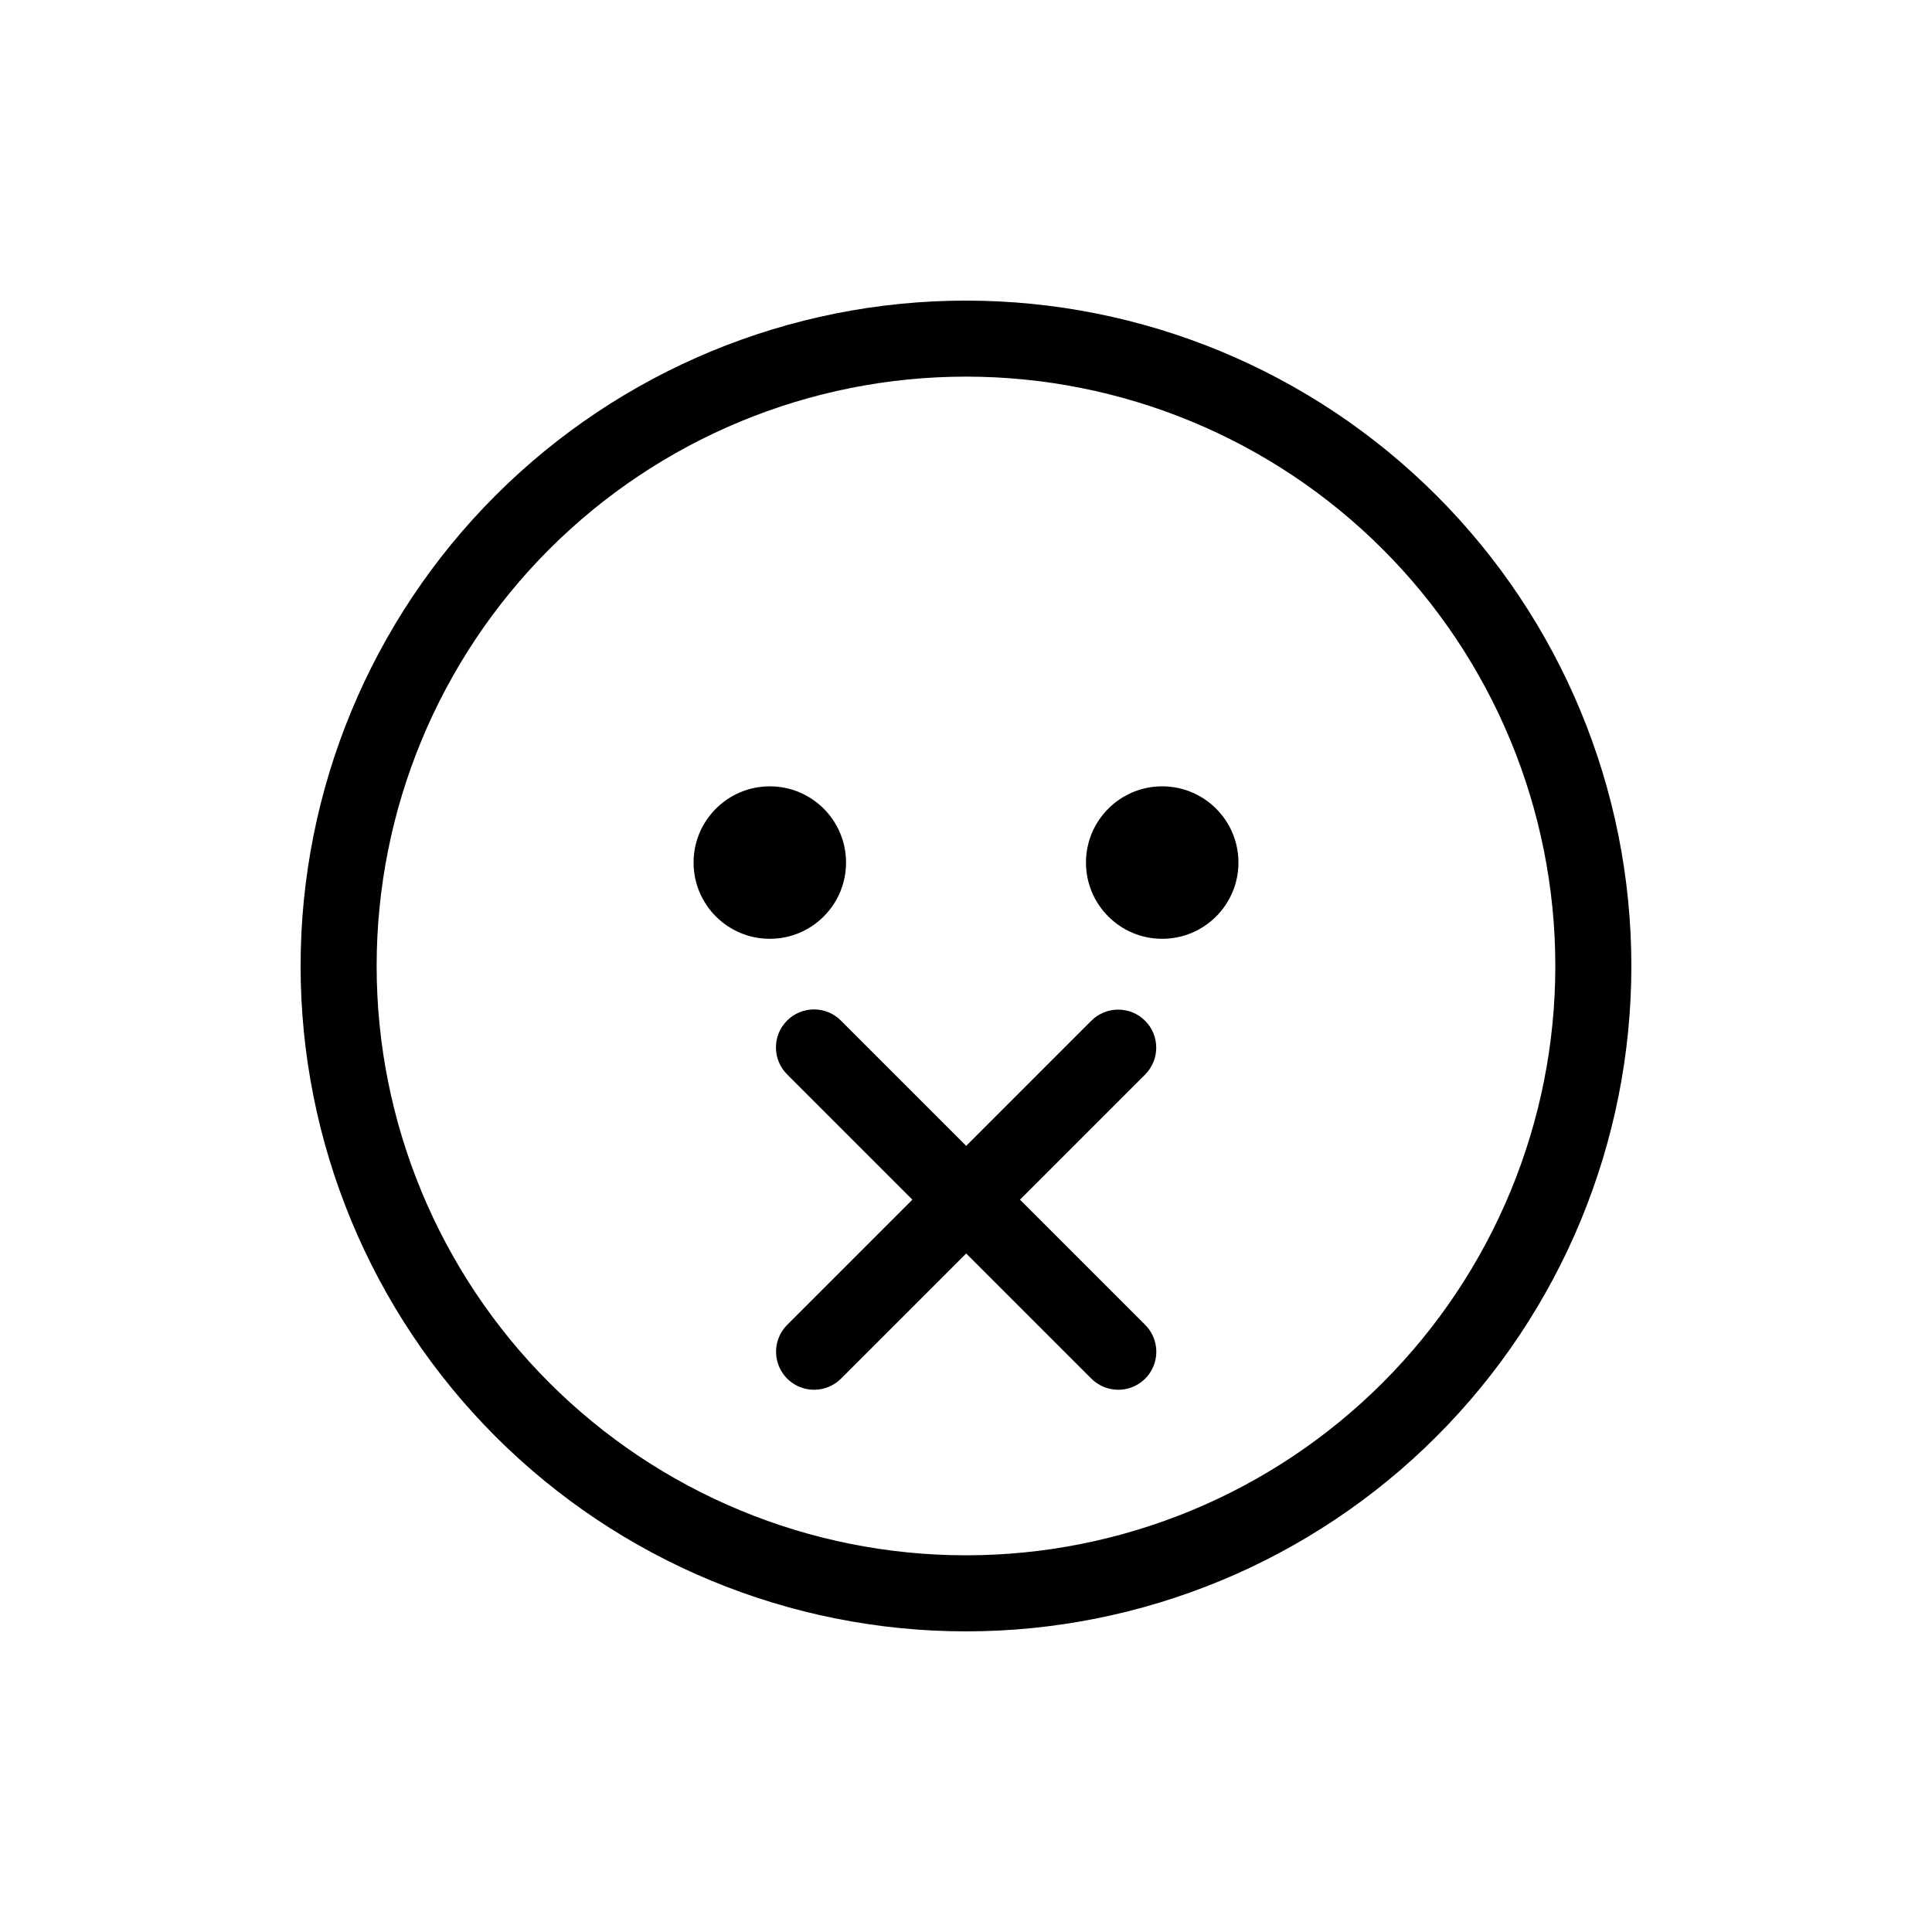
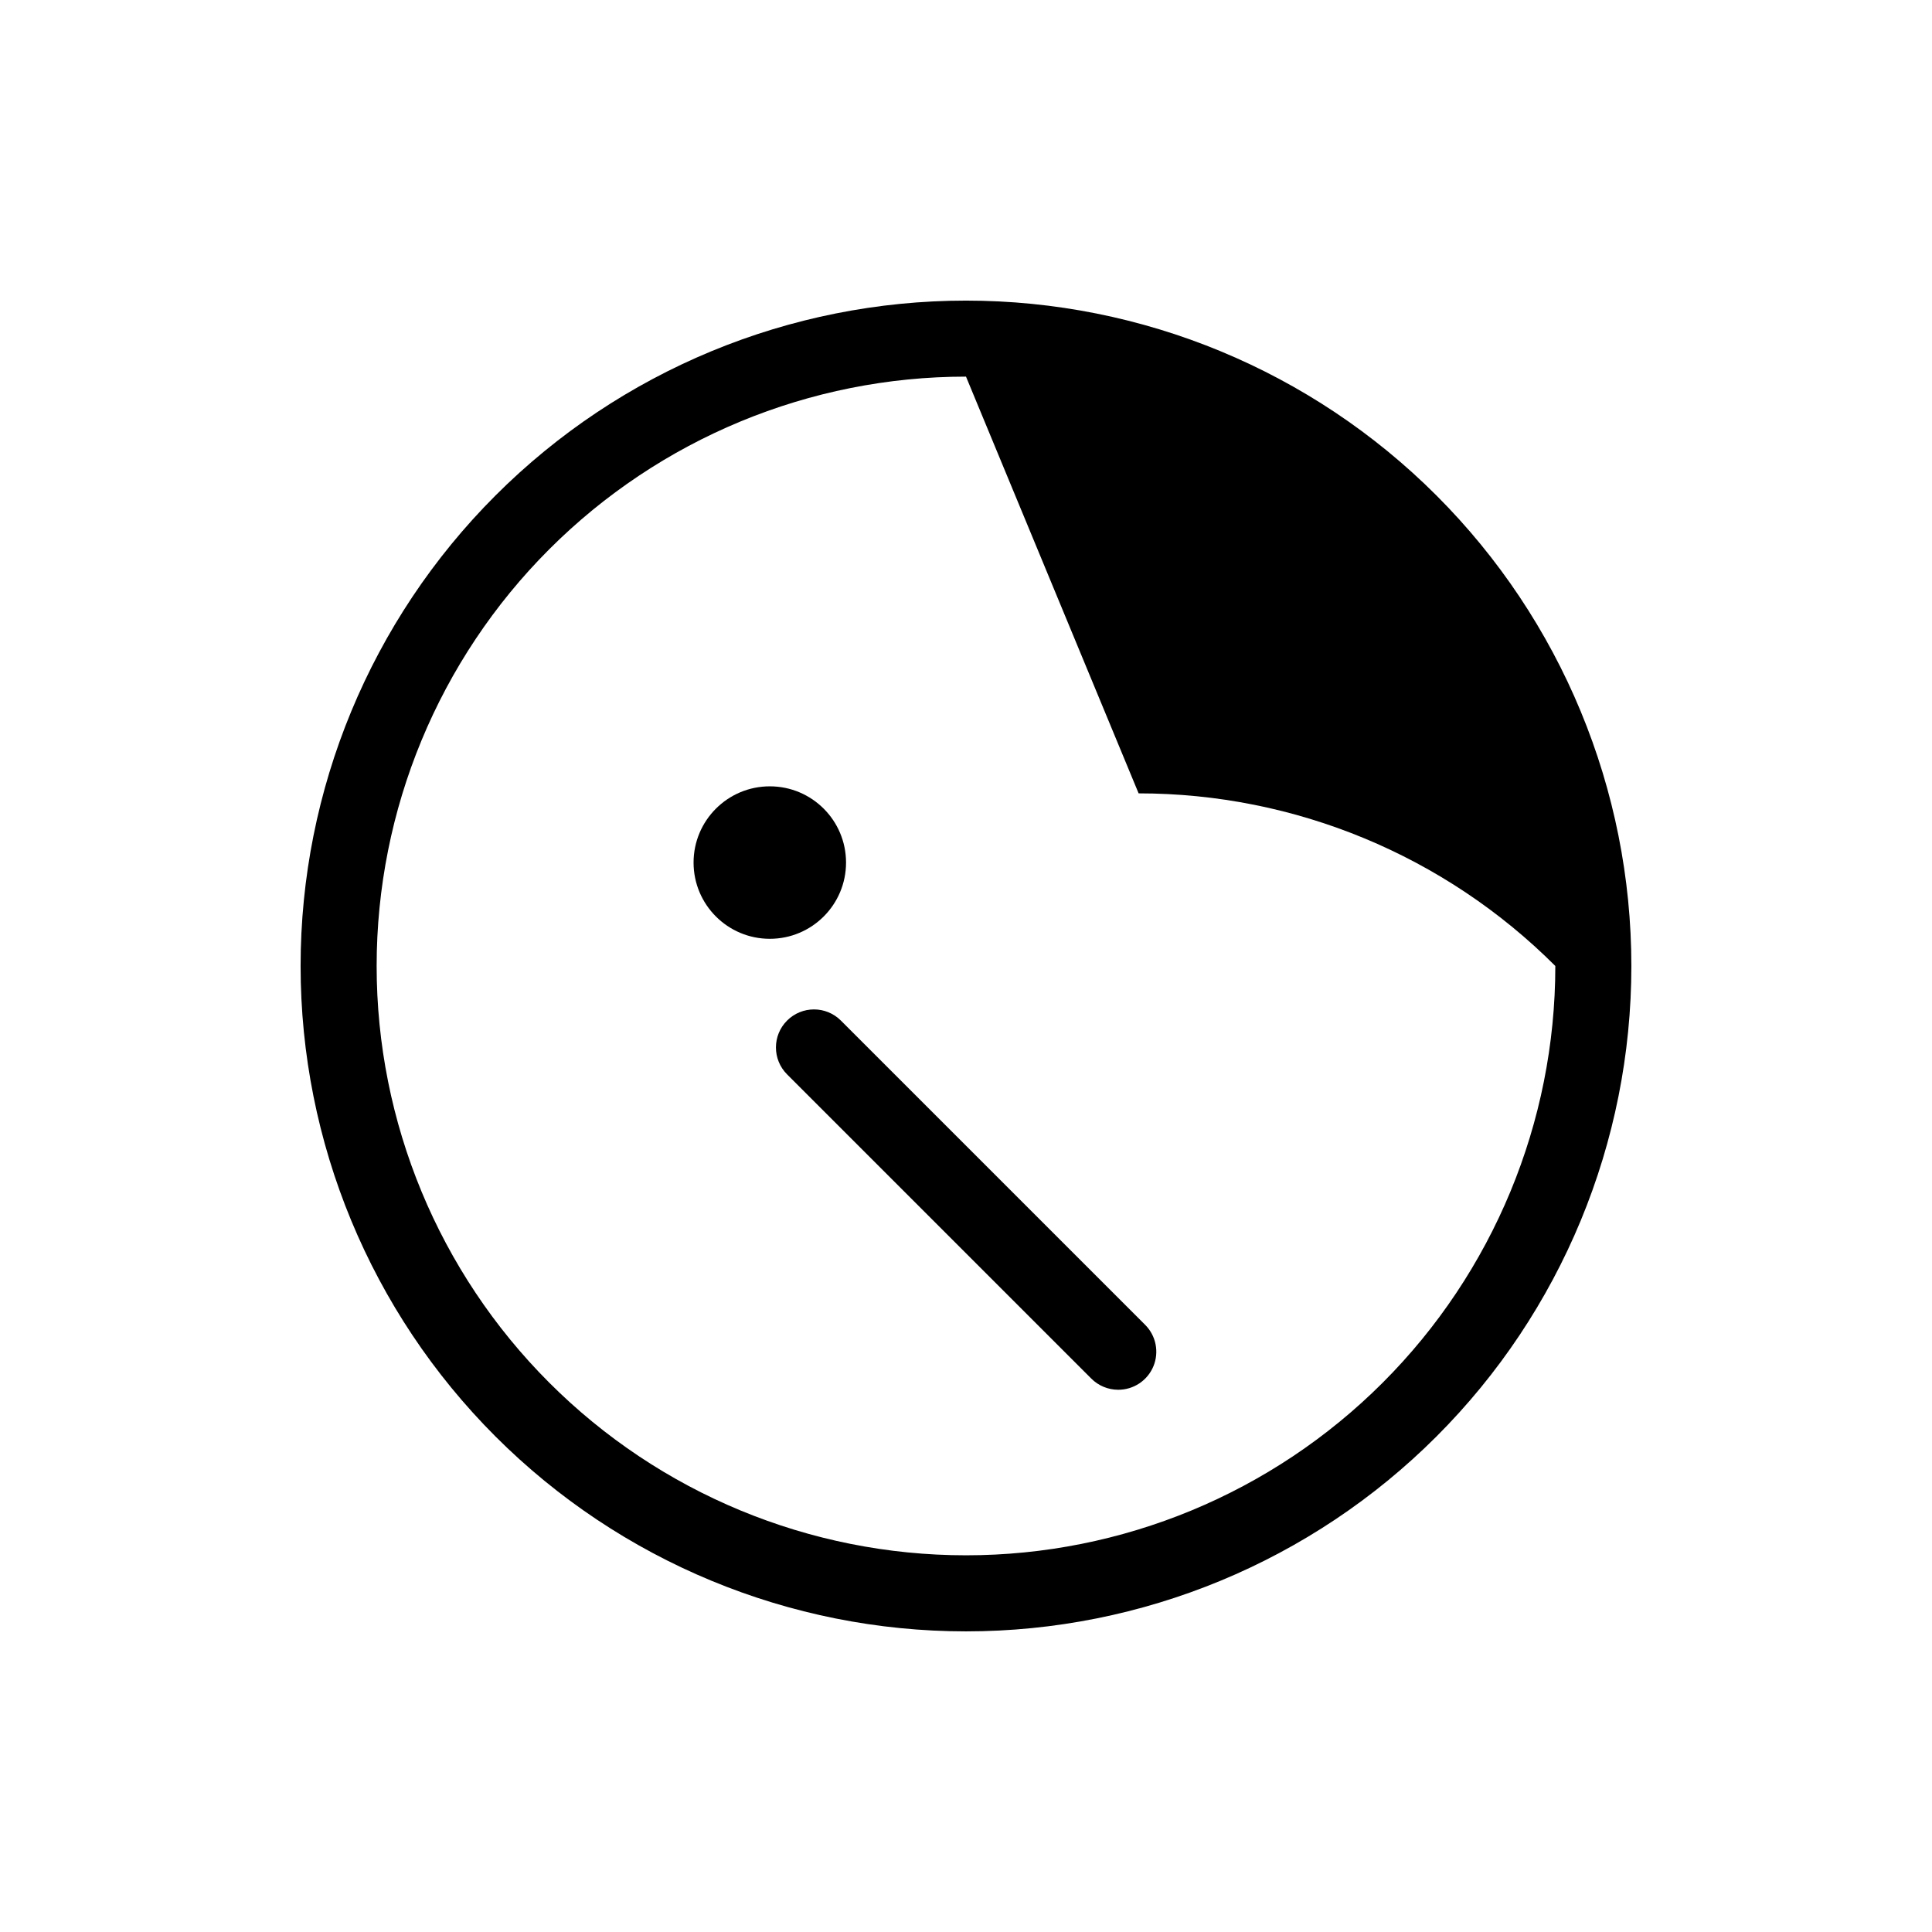
<svg xmlns="http://www.w3.org/2000/svg" fill="#000000" width="800px" height="800px" version="1.1" viewBox="144 144 512 512">
  <g>
-     <path d="m400 576.33c-46.77 0-91.617-18.578-124.69-51.648-33.07-33.066-51.648-77.918-51.648-124.68 0-46.77 18.578-91.617 51.648-124.69s77.918-51.648 124.69-51.648c46.766 0 91.617 18.578 124.68 51.648 33.07 33.07 51.648 77.918 51.648 124.69 0 46.766-18.578 91.617-51.648 124.68-33.066 33.07-77.918 51.648-124.68 51.648zm0-332.52c-41.422 0-81.148 16.457-110.44 45.746s-45.746 69.016-45.746 110.44 16.457 81.145 45.746 110.43c29.289 29.293 69.016 45.746 110.44 45.746s81.145-16.453 110.43-45.746c29.293-29.289 45.746-69.012 45.746-110.43s-16.453-81.148-45.746-110.44c-29.289-29.289-69.012-45.746-110.43-45.746z" />
-     <path d="m472.2 372.59c0 11.16-9.047 20.203-20.203 20.203-11.16 0-20.203-9.043-20.203-20.203 0-11.156 9.043-20.203 20.203-20.203 11.156 0 20.203 9.047 20.203 20.203" />
+     <path d="m400 576.33c-46.77 0-91.617-18.578-124.69-51.648-33.07-33.066-51.648-77.918-51.648-124.68 0-46.77 18.578-91.617 51.648-124.69s77.918-51.648 124.69-51.648c46.766 0 91.617 18.578 124.68 51.648 33.07 33.07 51.648 77.918 51.648 124.69 0 46.766-18.578 91.617-51.648 124.68-33.066 33.07-77.918 51.648-124.68 51.648zm0-332.52c-41.422 0-81.148 16.457-110.44 45.746s-45.746 69.016-45.746 110.44 16.457 81.145 45.746 110.43c29.289 29.293 69.016 45.746 110.44 45.746s81.145-16.453 110.43-45.746c29.293-29.289 45.746-69.012 45.746-110.43c-29.289-29.289-69.012-45.746-110.43-45.746z" />
    <path d="m368.21 372.59c0 11.16-9.043 20.203-20.203 20.203-11.156 0-20.203-9.043-20.203-20.203 0-11.156 9.047-20.203 20.203-20.203 11.16 0 20.203 9.047 20.203 20.203" />
    <path d="m440.3 512.3c-2.668-0.012-5.223-1.078-7.106-2.973l-80.609-80.609c-3.938-3.938-3.938-10.32 0-14.258s10.32-3.938 14.258 0l80.609 80.609c2.906 2.883 3.781 7.238 2.211 11.02-1.57 3.781-5.269 6.234-9.363 6.211z" />
-     <path d="m359.7 512.3c-4.062-0.016-7.719-2.473-9.27-6.227-1.555-3.754-0.699-8.07 2.164-10.953l80.609-80.609c3.938-3.938 10.32-3.938 14.258 0s3.938 10.32 0 14.258l-80.609 80.609c-1.902 1.887-4.477 2.938-7.152 2.922z" />
  </g>
</svg>